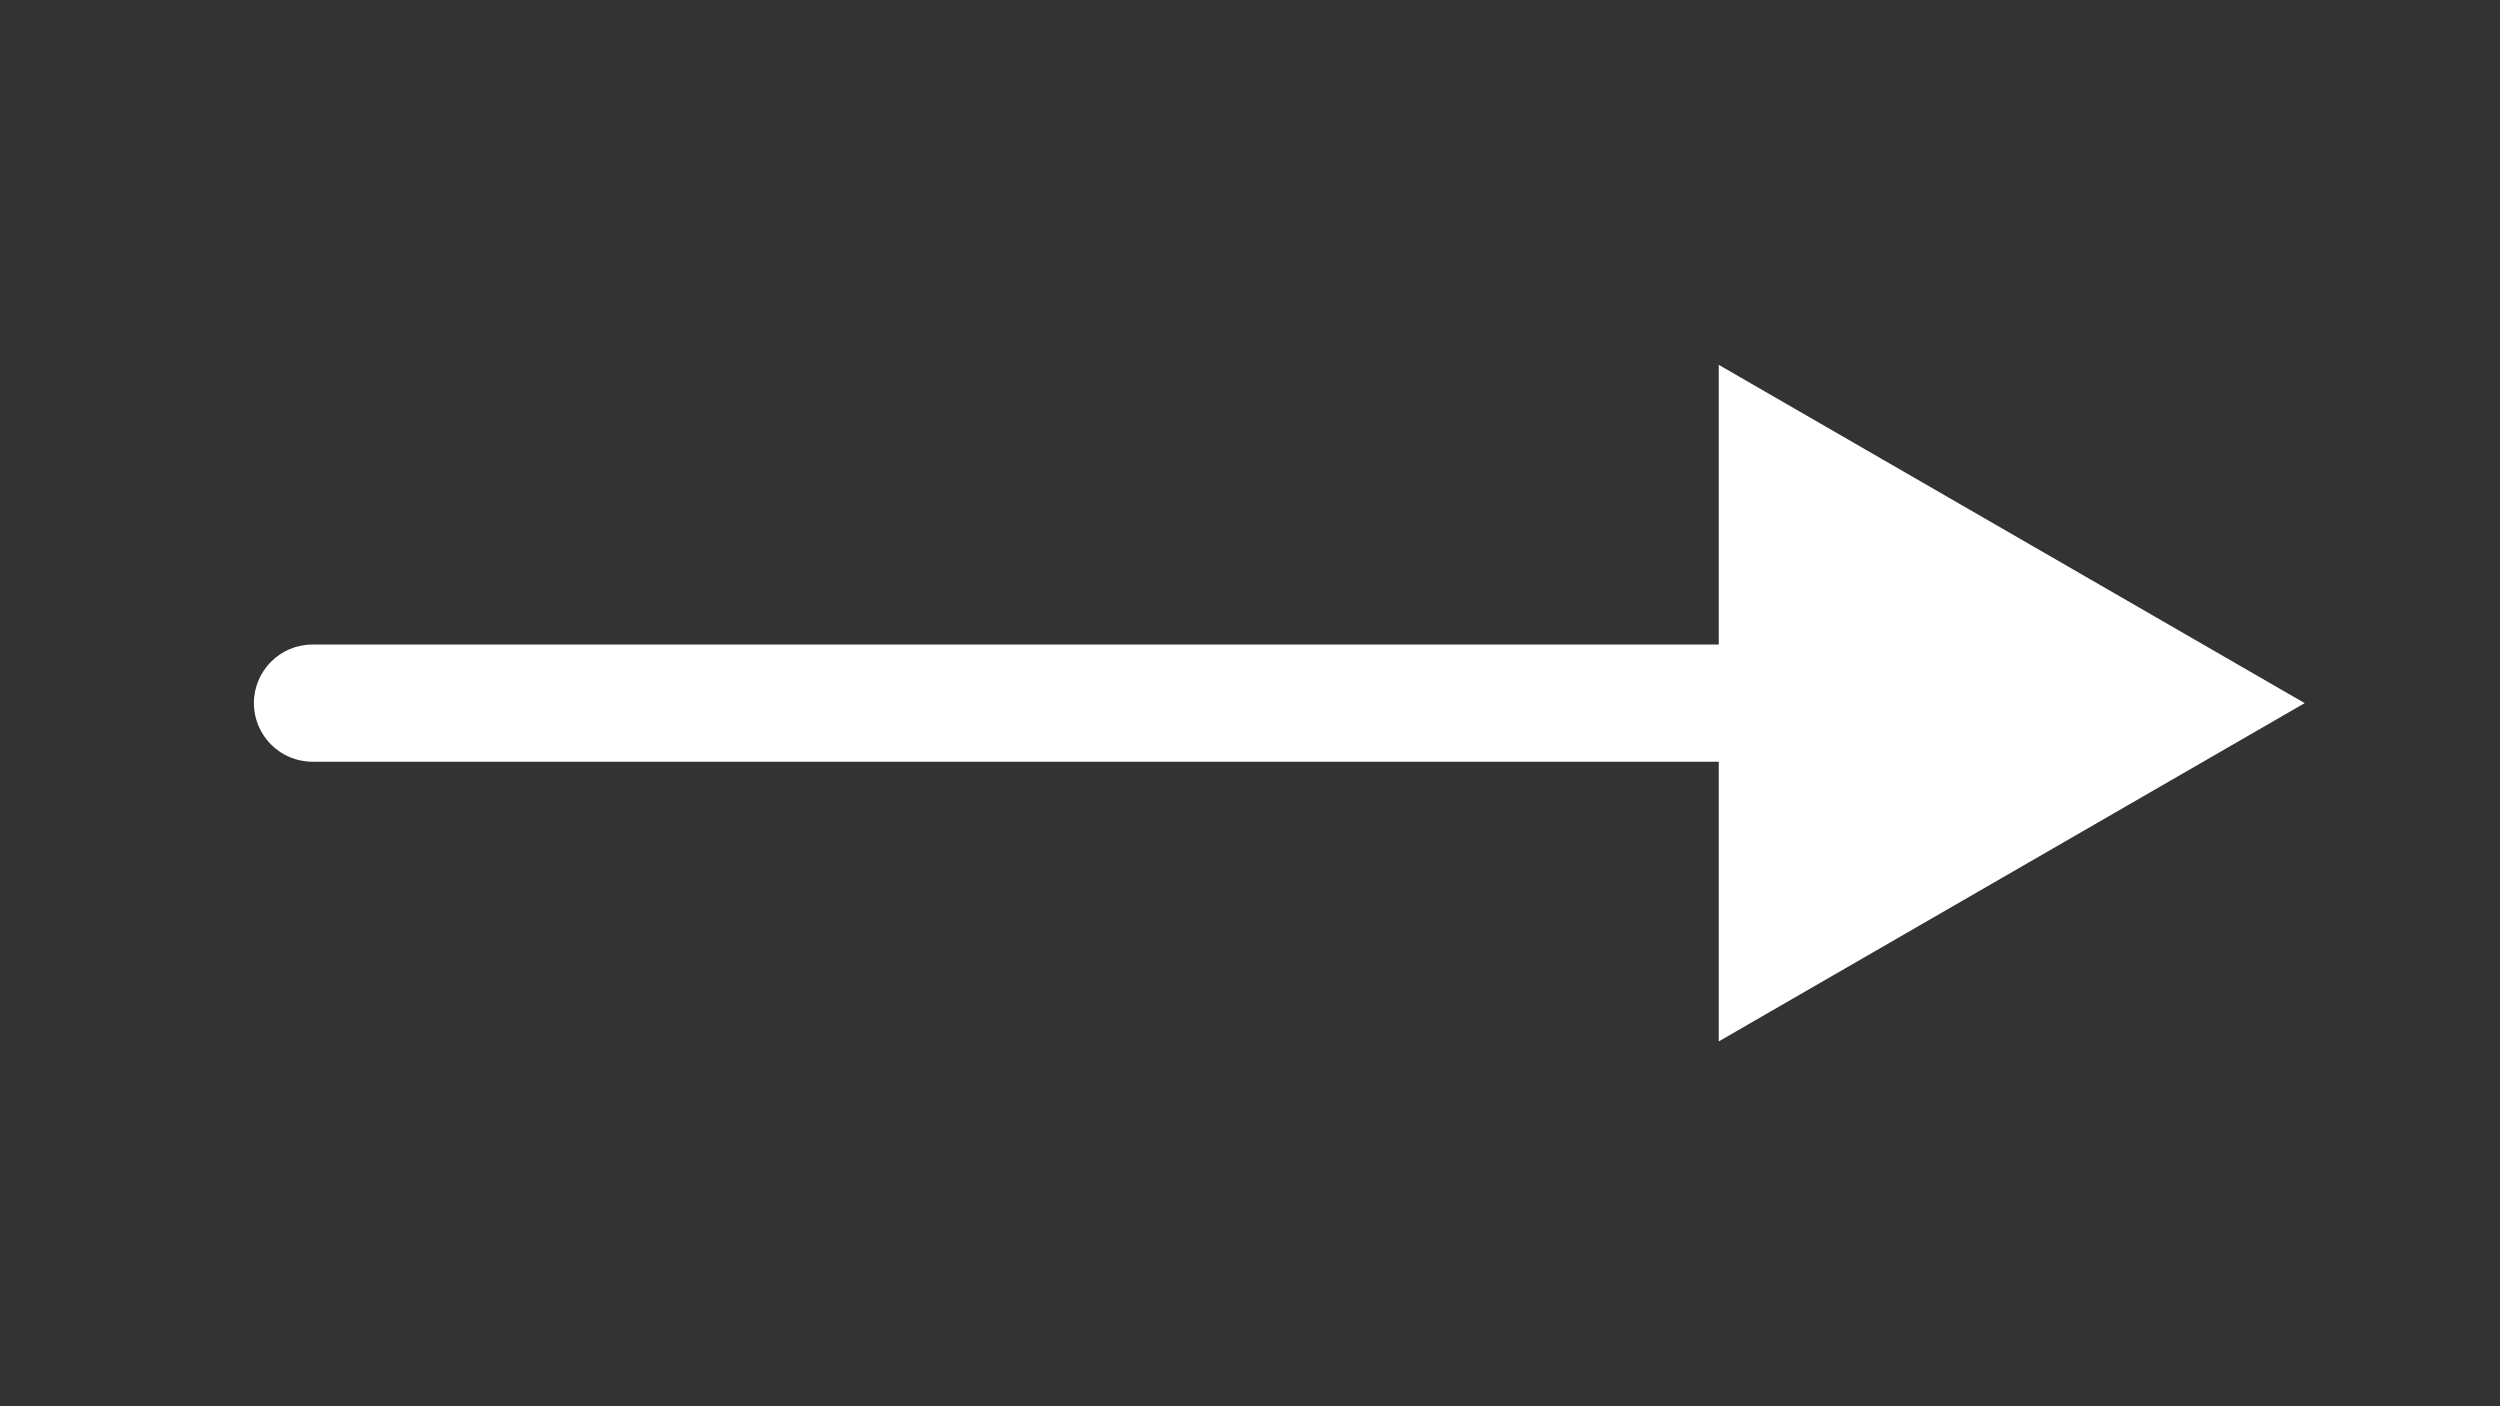
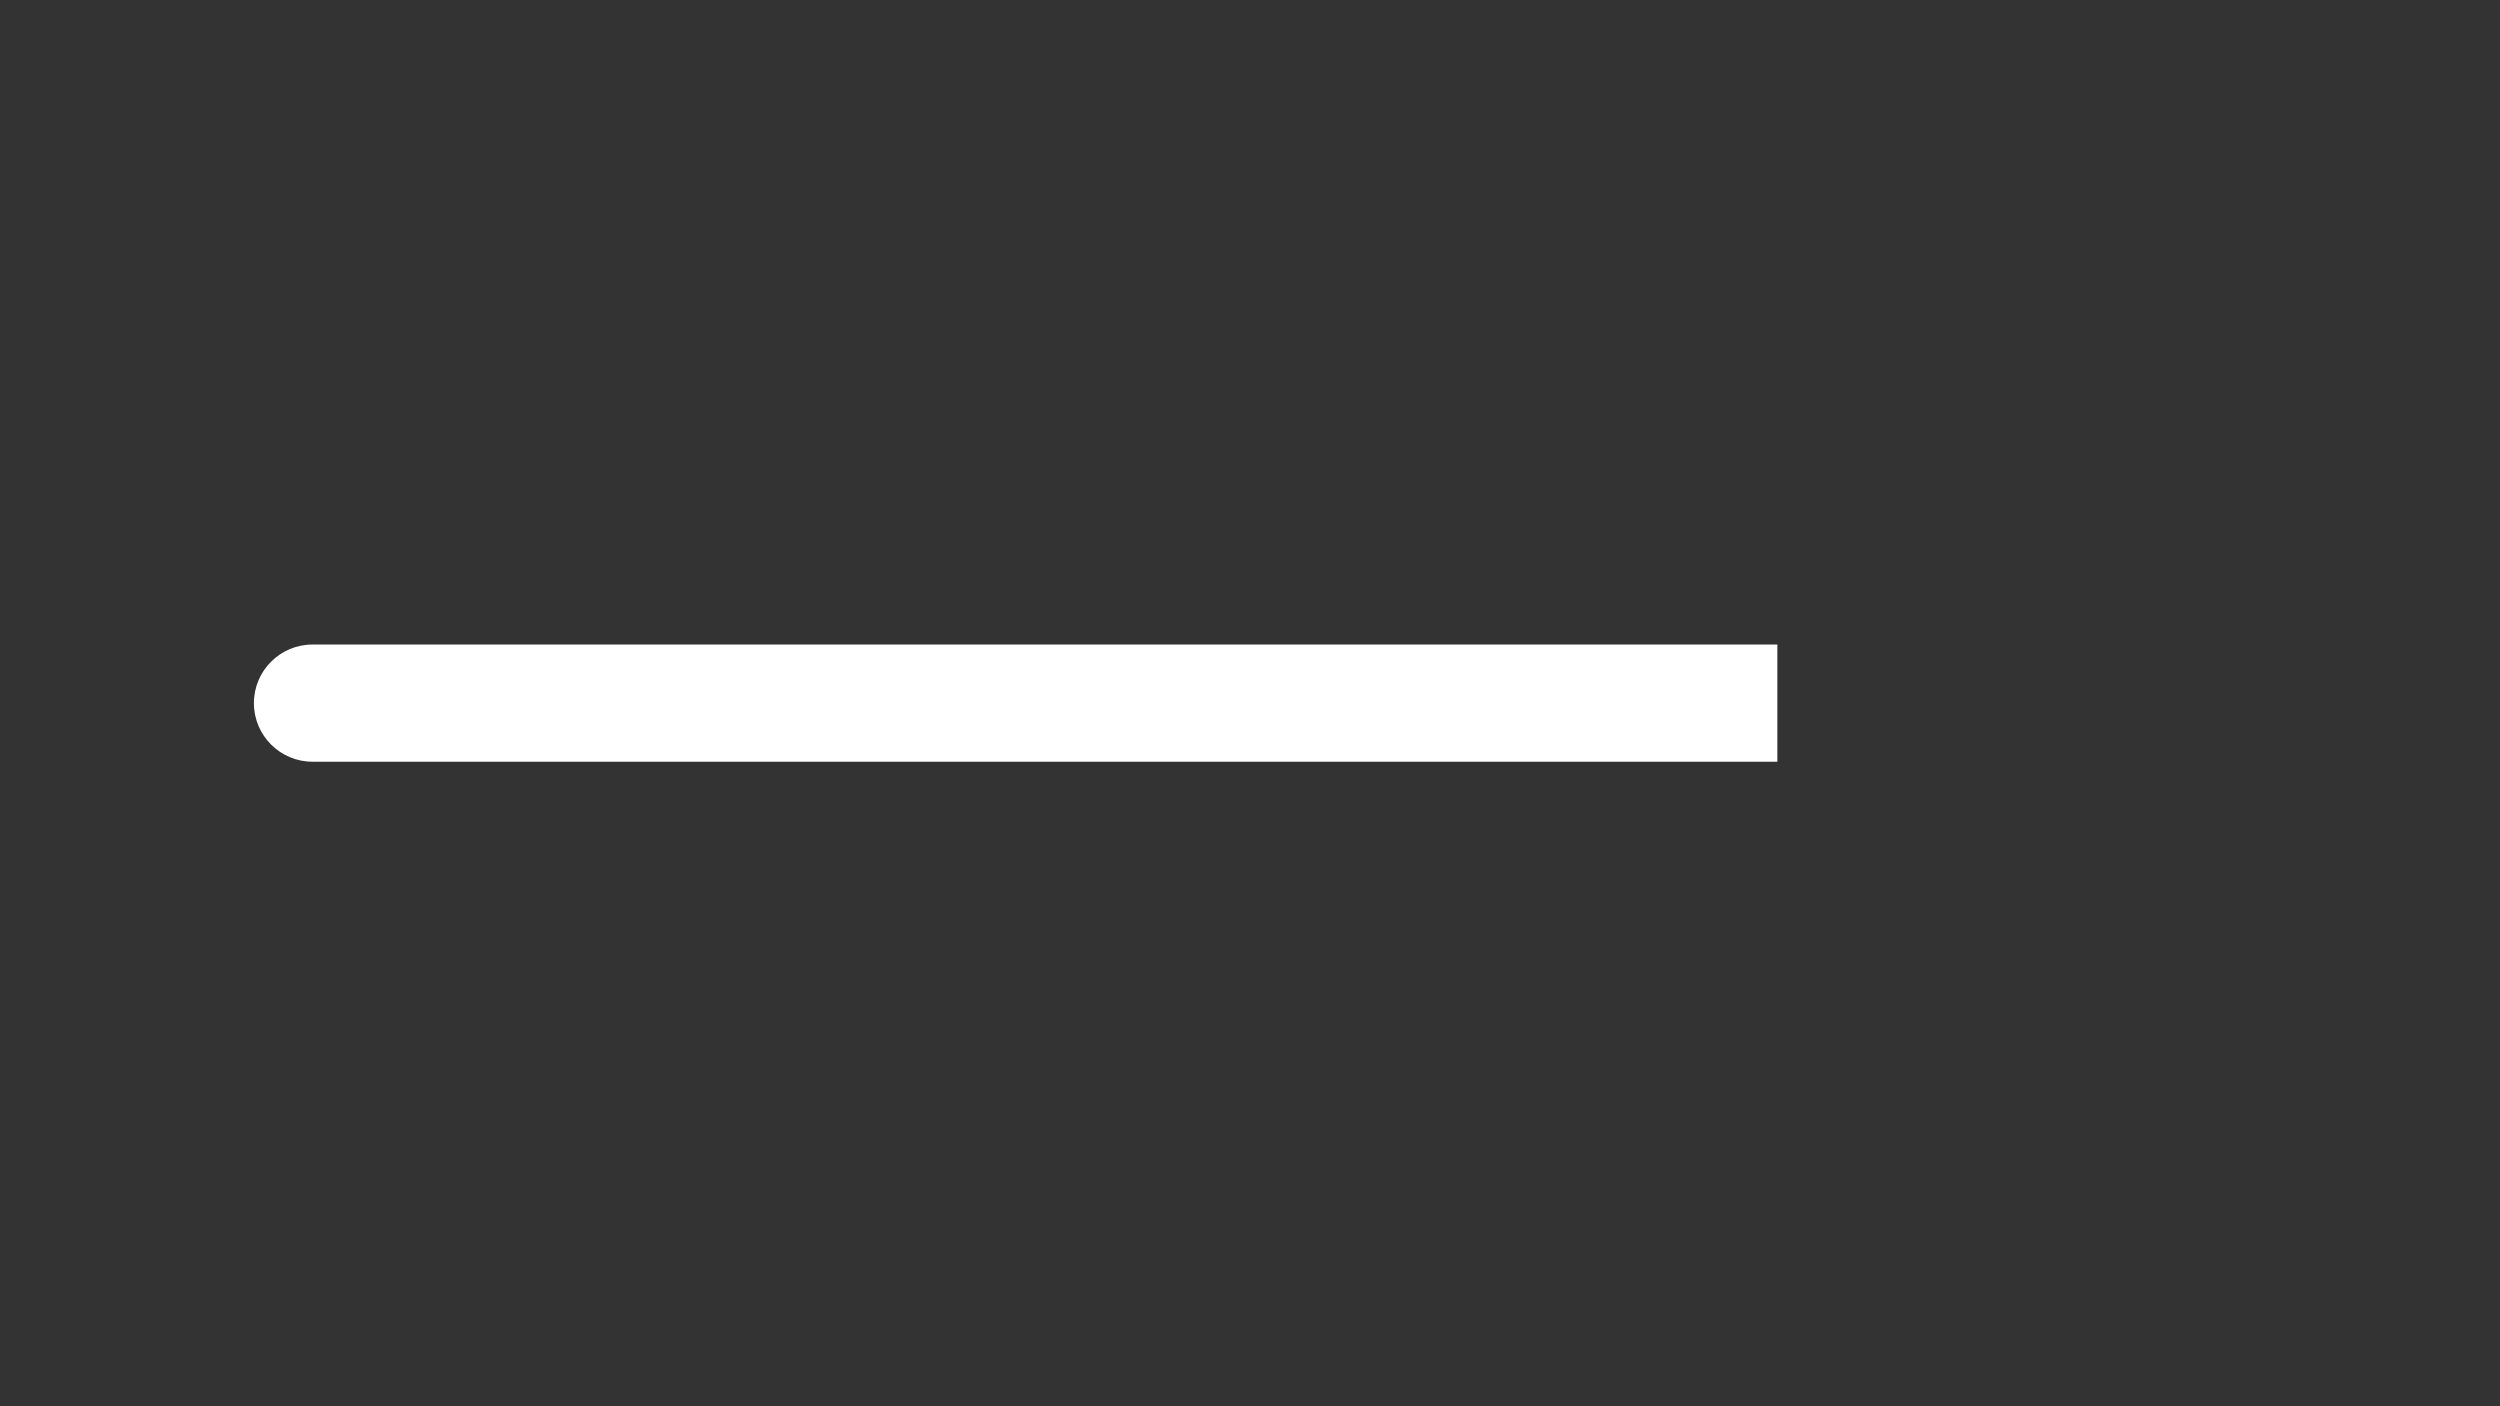
<svg xmlns="http://www.w3.org/2000/svg" width="32" height="18" viewBox="0 0 32 18" fill="none">
  <rect x="0" y="0" width="32" height="18" fill="#333333" stroke="none" />
  <g id="arrow">
-     <path id="Vector 1" d="M4 8.25C3.586 8.25 3.25 8.586 3.25 9C3.25 9.414 3.586 9.75 4 9.75V8.25ZM29.5 9L22 4.67V13.33L29.5 9ZM4 9.75H22.75V8.25H4V9.75Z" fill="white" />
+     <path id="Vector 1" d="M4 8.25C3.586 8.25 3.25 8.586 3.25 9C3.25 9.414 3.586 9.75 4 9.75V8.25ZM29.5 9L22 4.67L29.5 9ZM4 9.75H22.75V8.25H4V9.75Z" fill="white" />
  </g>
</svg>